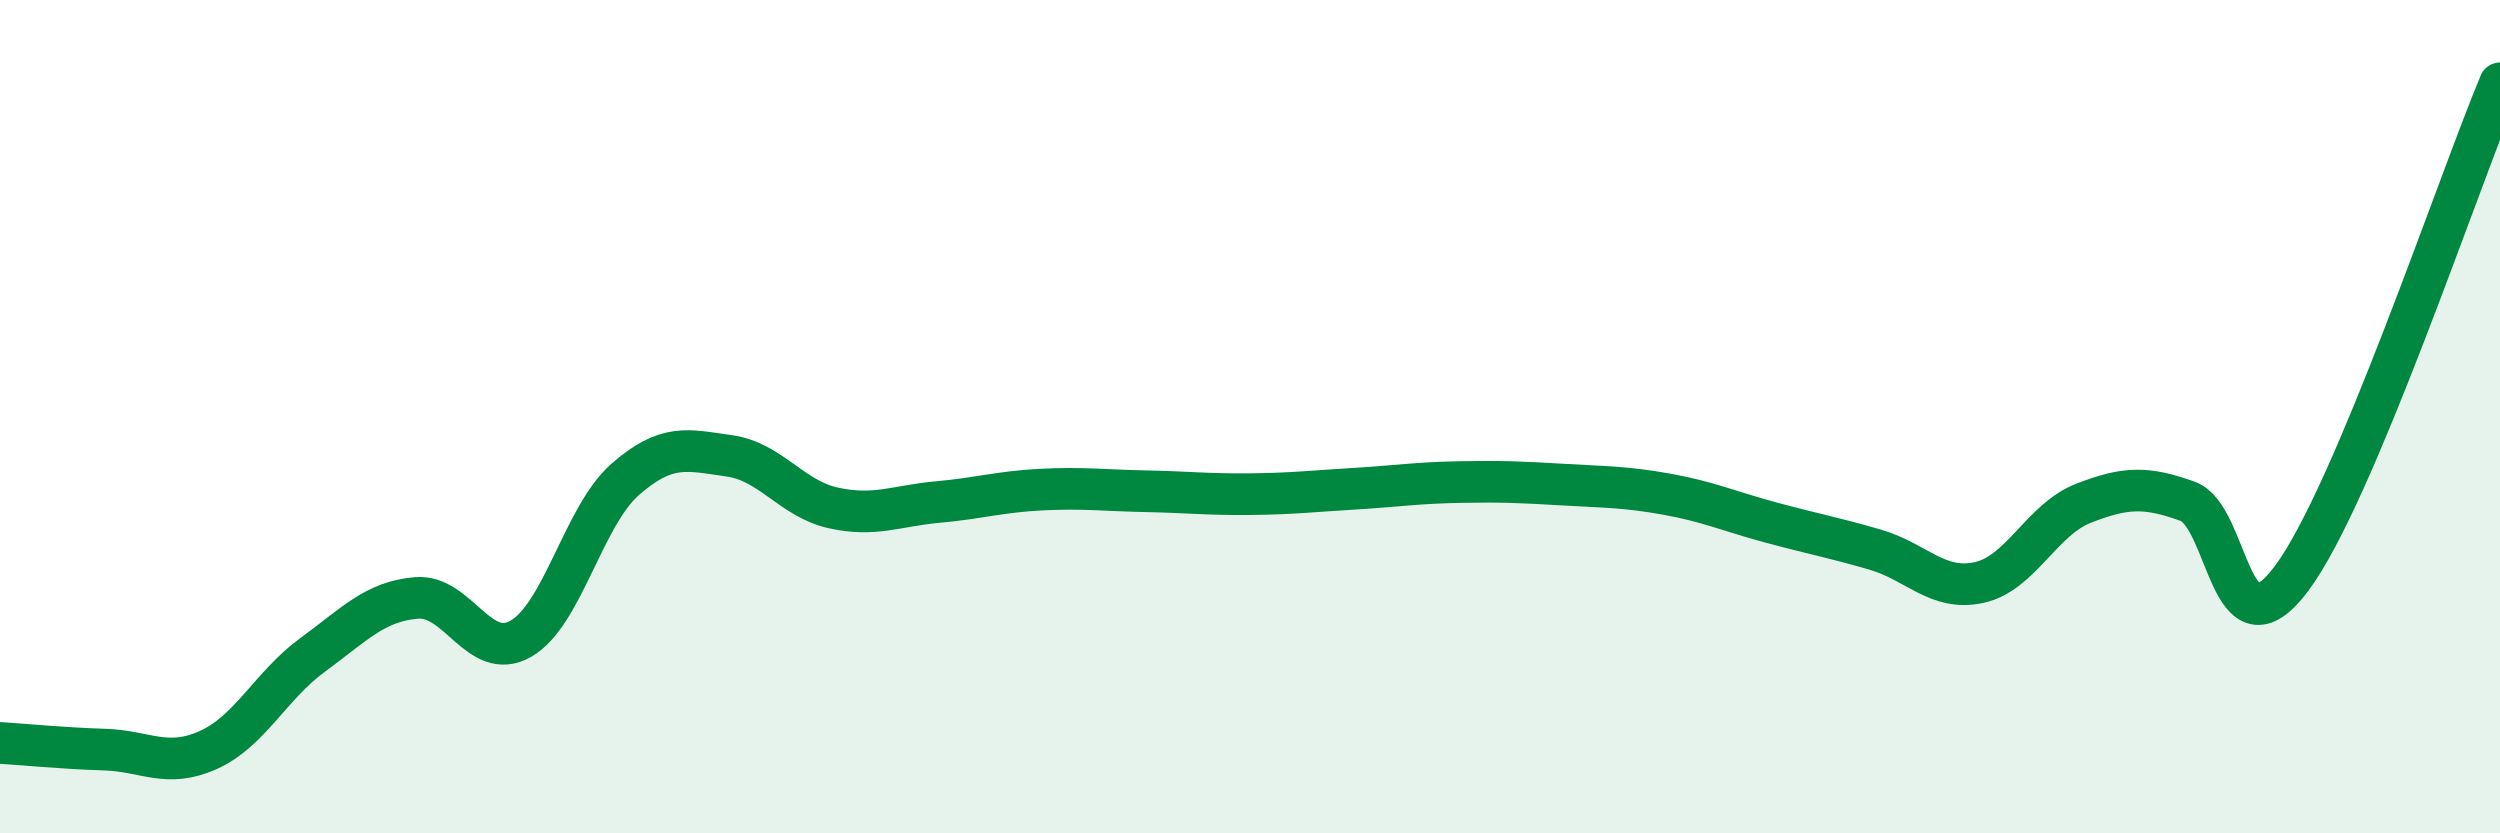
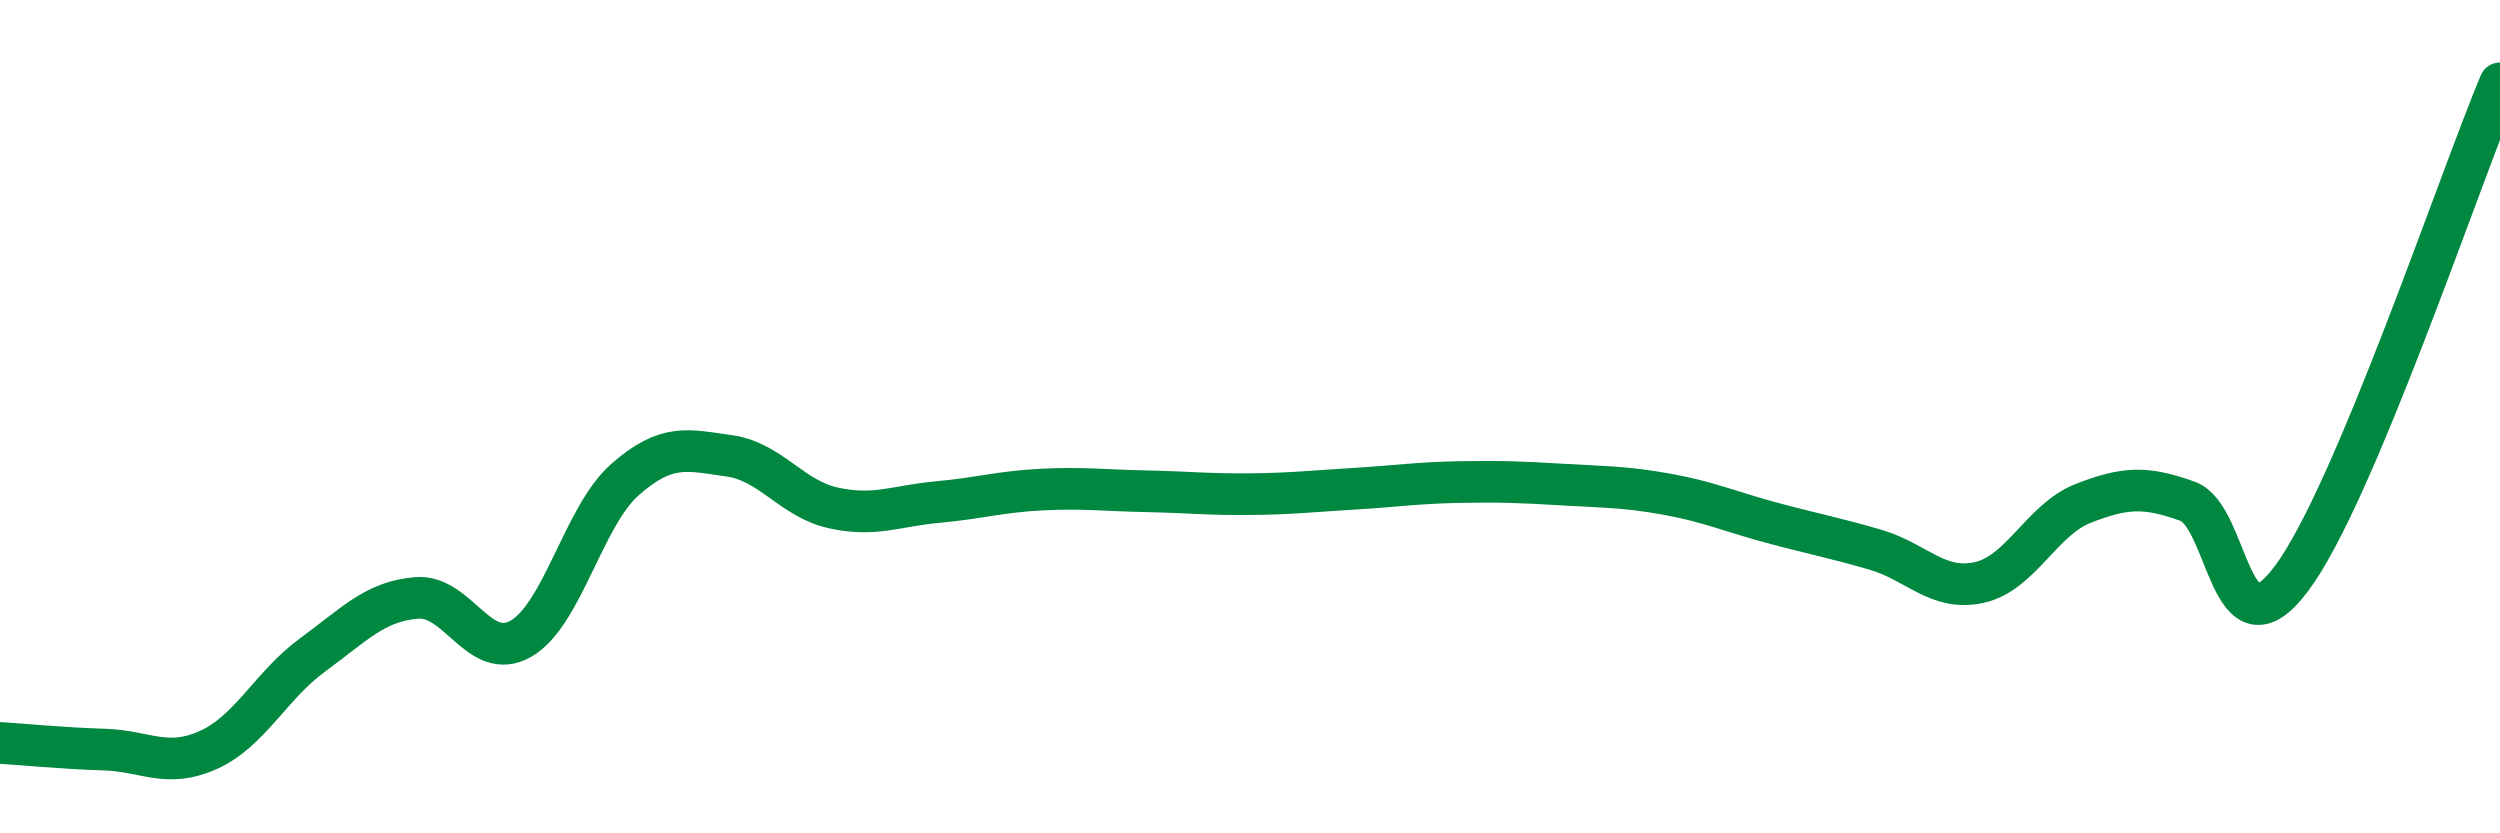
<svg xmlns="http://www.w3.org/2000/svg" width="60" height="20" viewBox="0 0 60 20">
-   <path d="M 0,17.83 C 0.5,17.86 1.5,17.96 2.5,17.99 C 3.5,18.02 4,18.45 5,18 C 6,17.55 6.5,16.45 7.5,15.72 C 8.5,14.99 9,14.43 10,14.35 C 11,14.27 11.5,15.9 12.5,15.33 C 13.5,14.76 14,12.39 15,11.51 C 16,10.63 16.5,10.8 17.5,10.94 C 18.5,11.08 19,11.97 20,12.19 C 21,12.41 21.5,12.14 22.5,12.05 C 23.5,11.96 24,11.8 25,11.75 C 26,11.7 26.5,11.77 27.5,11.79 C 28.5,11.81 29,11.87 30,11.86 C 31,11.85 31.5,11.79 32.5,11.73 C 33.5,11.67 34,11.59 35,11.57 C 36,11.55 36.5,11.57 37.5,11.63 C 38.5,11.69 39,11.68 40,11.86 C 41,12.04 41.5,12.27 42.5,12.54 C 43.5,12.81 44,12.9 45,13.19 C 46,13.48 46.5,14.2 47.5,13.98 C 48.5,13.76 49,12.47 50,12.08 C 51,11.69 51.5,11.67 52.5,12.03 C 53.5,12.39 53.5,15.89 55,13.88 C 56.5,11.87 59,4.38 60,2L60 20L0 20Z" fill="#008740" opacity="0.1" stroke-linecap="round" stroke-linejoin="round" />
  <path d="M 0,17.83 C 0.5,17.86 1.5,17.96 2.5,17.99 C 3.5,18.02 4,18.45 5,18 C 6,17.55 6.5,16.45 7.5,15.72 C 8.5,14.99 9,14.43 10,14.35 C 11,14.27 11.5,15.9 12.5,15.33 C 13.5,14.76 14,12.39 15,11.51 C 16,10.63 16.5,10.8 17.5,10.94 C 18.5,11.08 19,11.97 20,12.19 C 21,12.41 21.5,12.14 22.5,12.05 C 23.5,11.96 24,11.8 25,11.75 C 26,11.7 26.5,11.77 27.5,11.79 C 28.5,11.81 29,11.87 30,11.86 C 31,11.85 31.5,11.79 32.5,11.73 C 33.5,11.67 34,11.59 35,11.57 C 36,11.55 36.5,11.57 37.5,11.63 C 38.5,11.69 39,11.68 40,11.86 C 41,12.04 41.5,12.27 42.5,12.54 C 43.5,12.81 44,12.9 45,13.19 C 46,13.48 46.5,14.2 47.5,13.98 C 48.5,13.76 49,12.47 50,12.08 C 51,11.69 51.5,11.67 52.5,12.03 C 53.5,12.39 53.5,15.89 55,13.88 C 56.5,11.87 59,4.38 60,2" stroke="#008740" stroke-width="1" fill="none" stroke-linecap="round" stroke-linejoin="round" />
</svg>